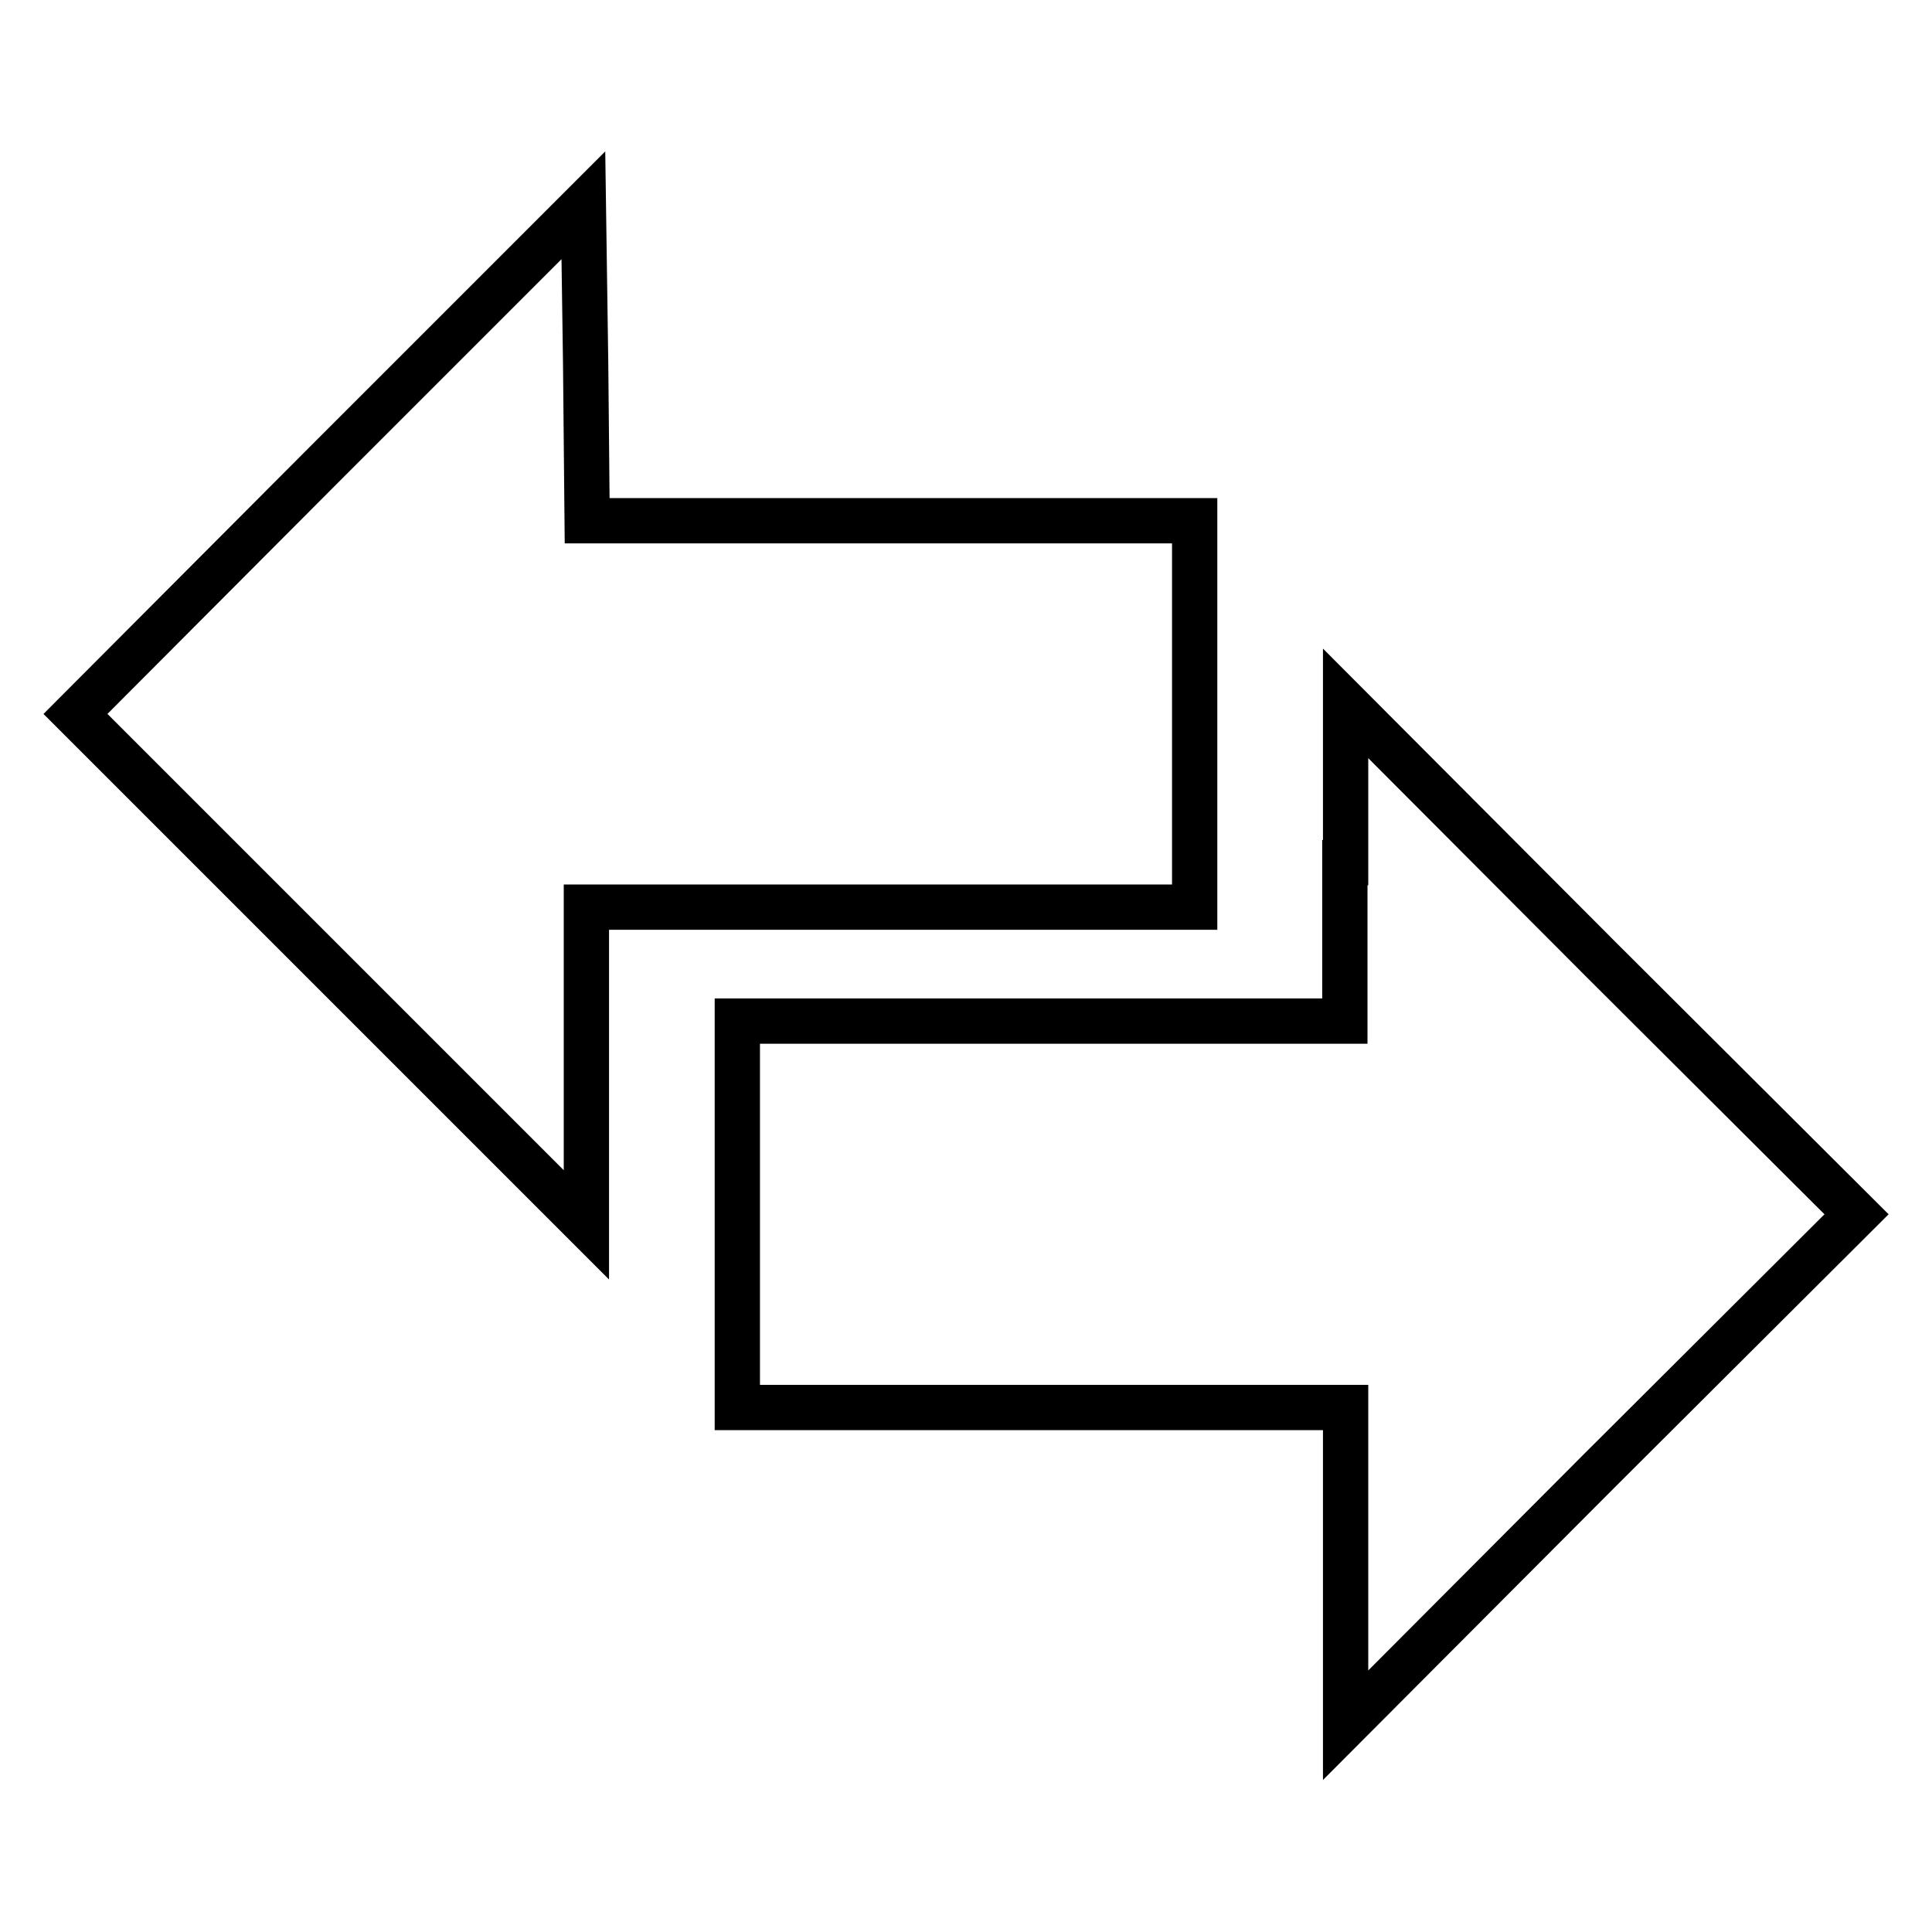
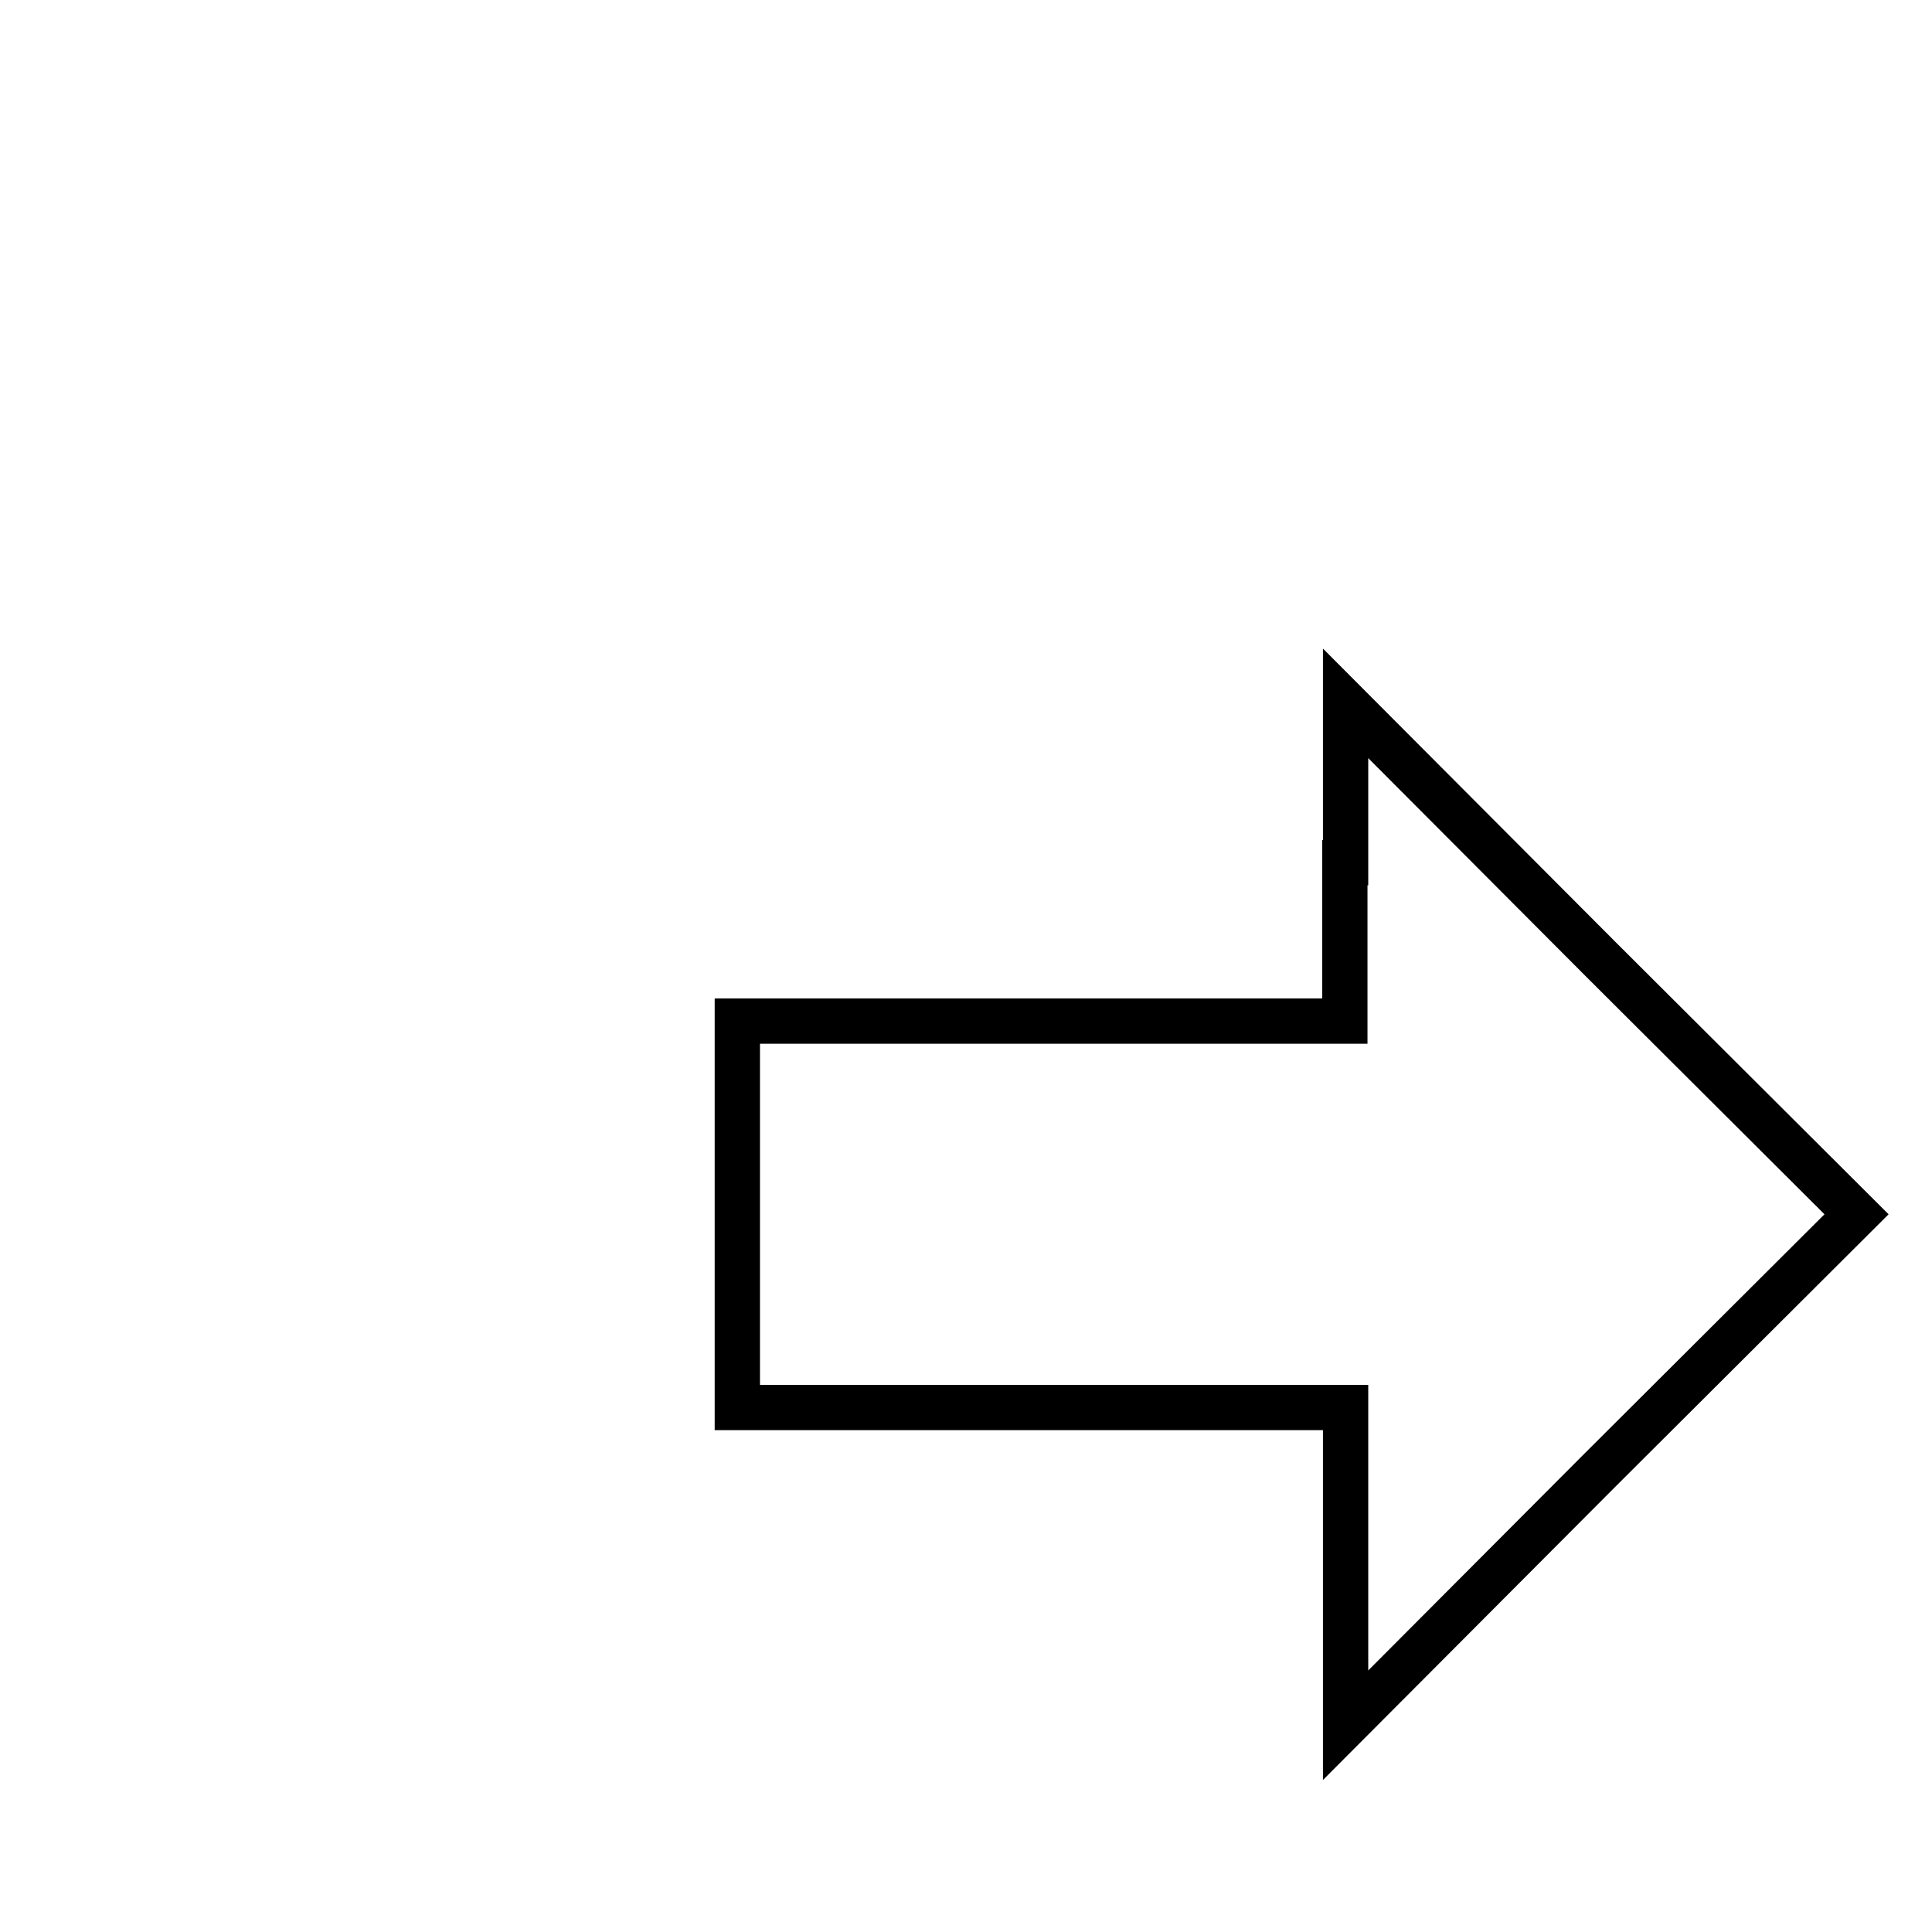
<svg xmlns="http://www.w3.org/2000/svg" version="1.1" x="0px" y="0px" viewBox="0 0 256 256" enable-background="new 0 0 256 256" xml:space="preserve">
  <g>
    <g>
-       <path stroke-width="6" fill-opacity="0" stroke="#000000" d="M43.6,60.9L10,94.6l33.9,33.9l33.8,33.8v-21.1v-21H118h40.3V94.6V69H118H77.8l-0.2-20.9l-0.3-20.9  L43.6,60.9z" />
      <path stroke-width="6" fill-opacity="0" stroke="#000000" d="M178.2,114.3v21H138H97.7v25.6v25.6H138h40.3v21v21.1l33.8-33.9l33.9-33.8l-33.9-33.8l-33.8-33.9V114.3z" />
    </g>
  </g>
</svg>